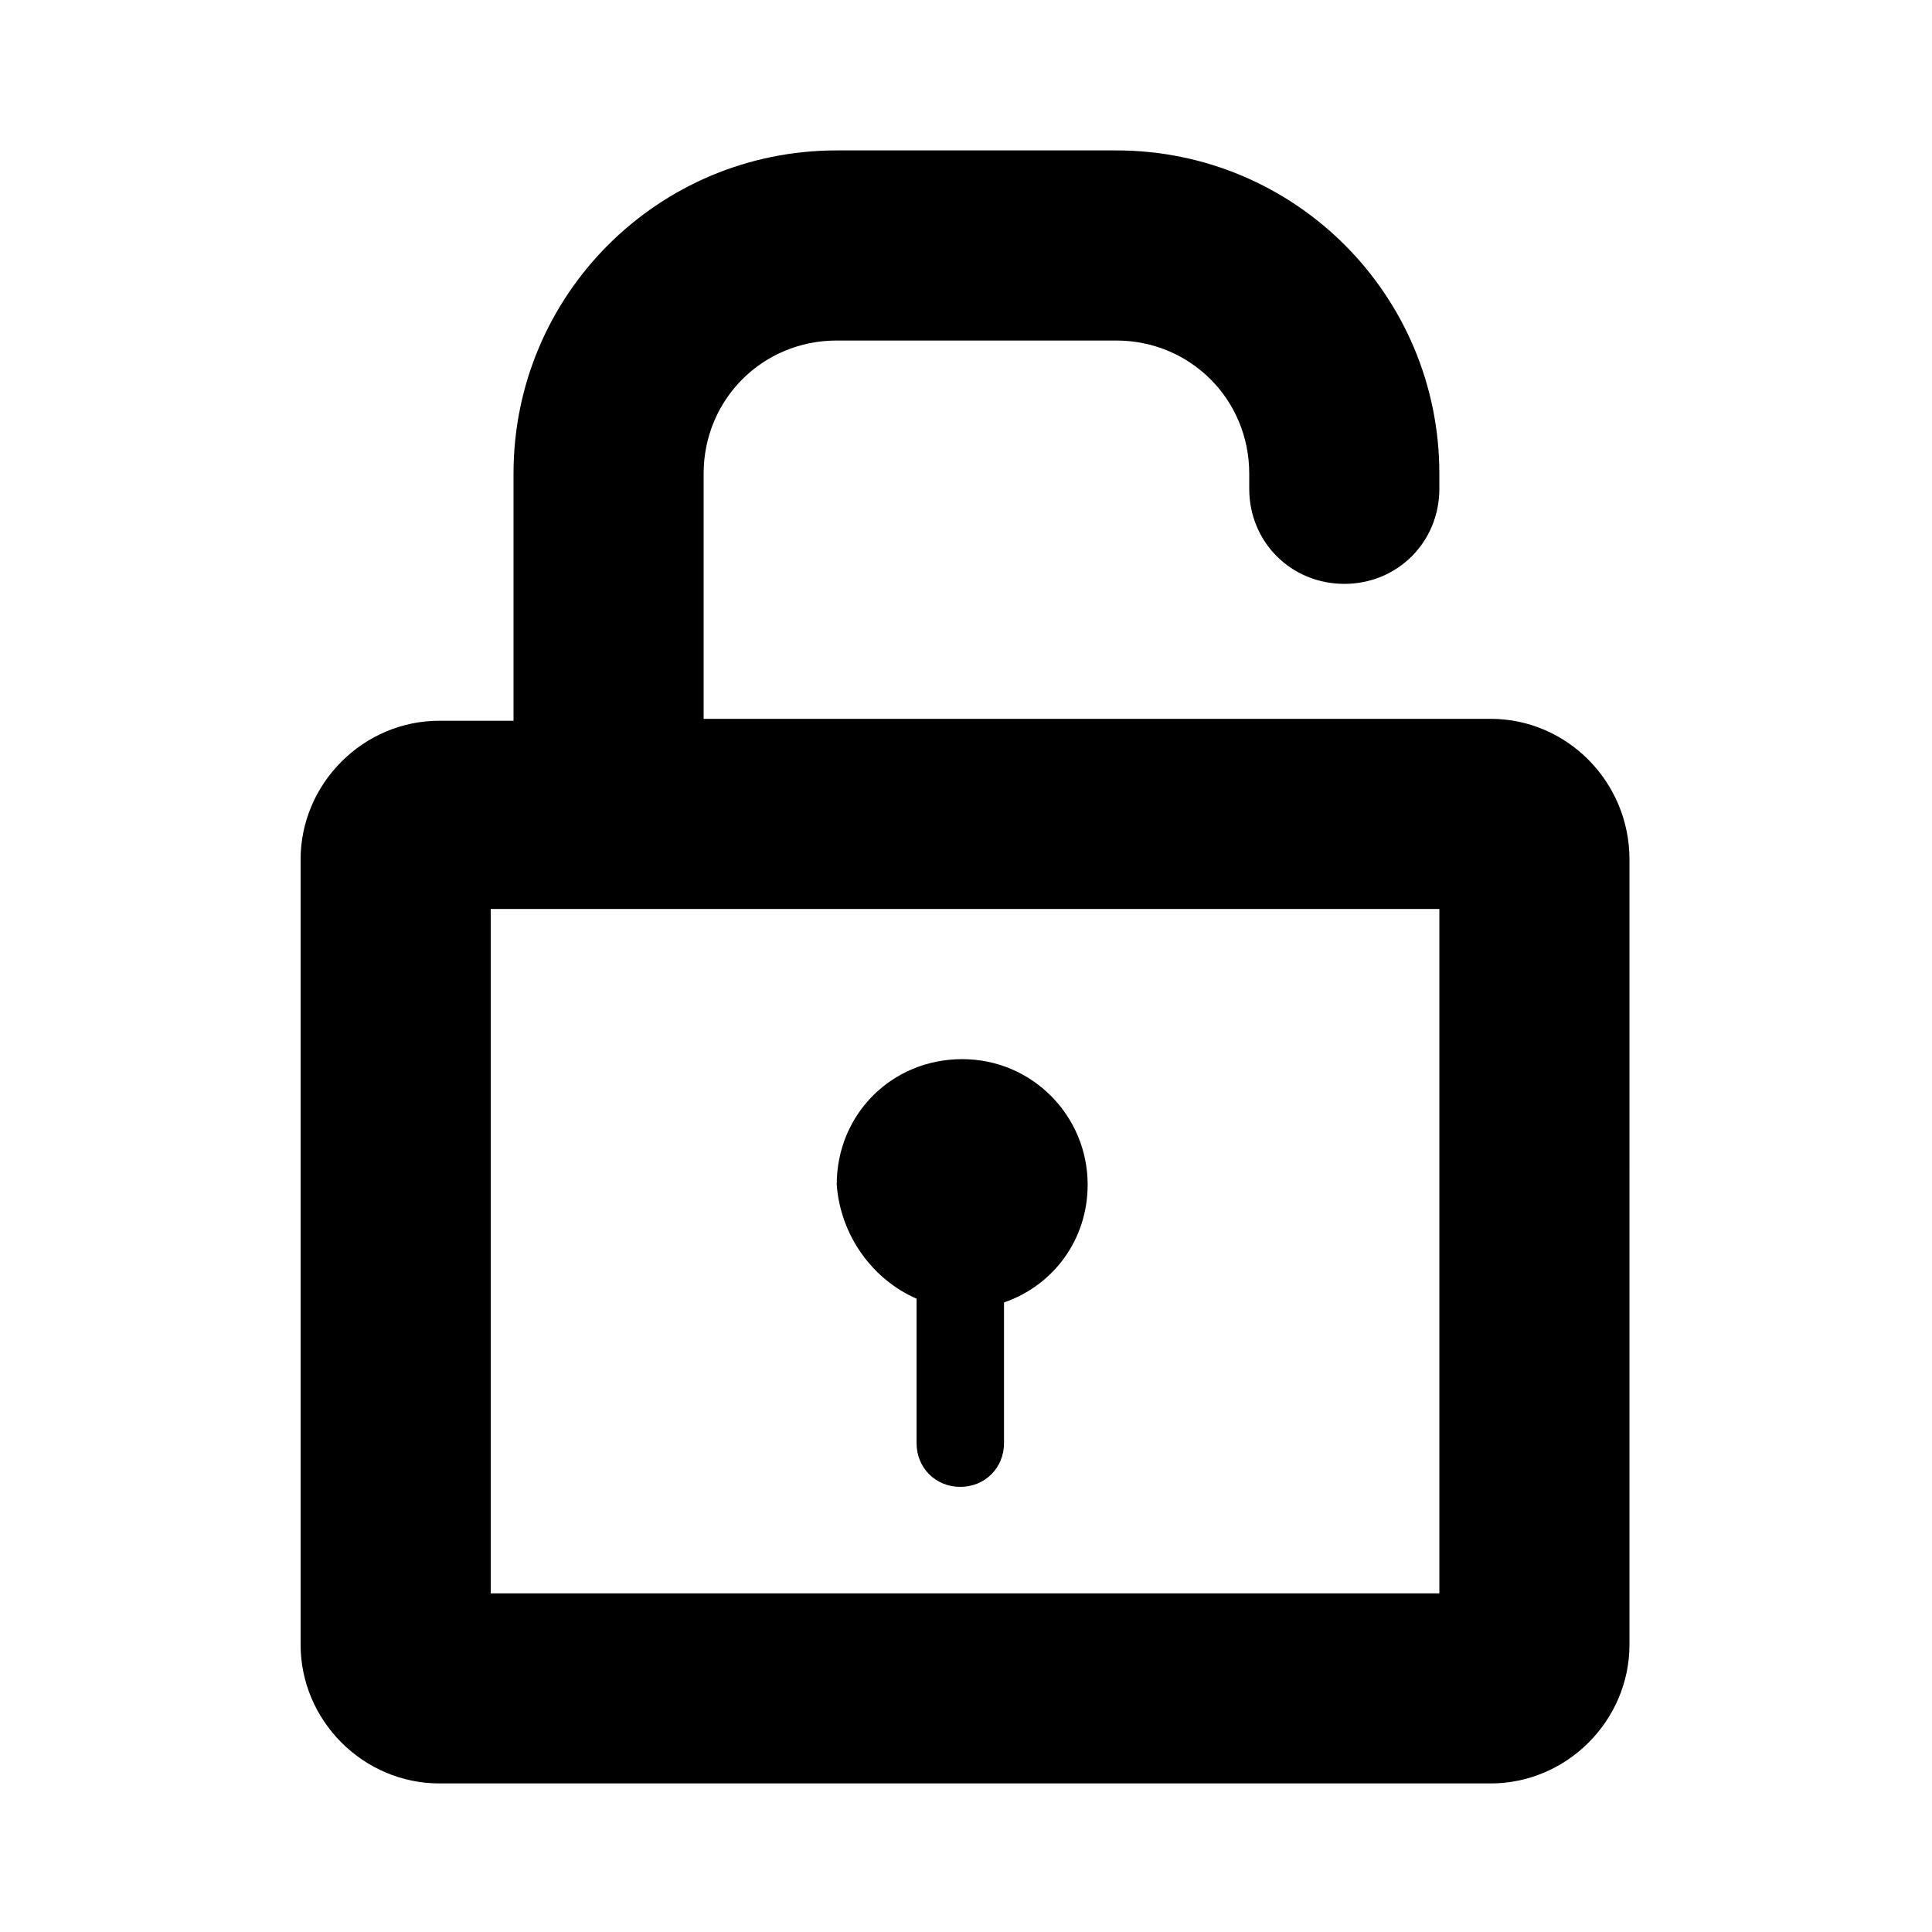
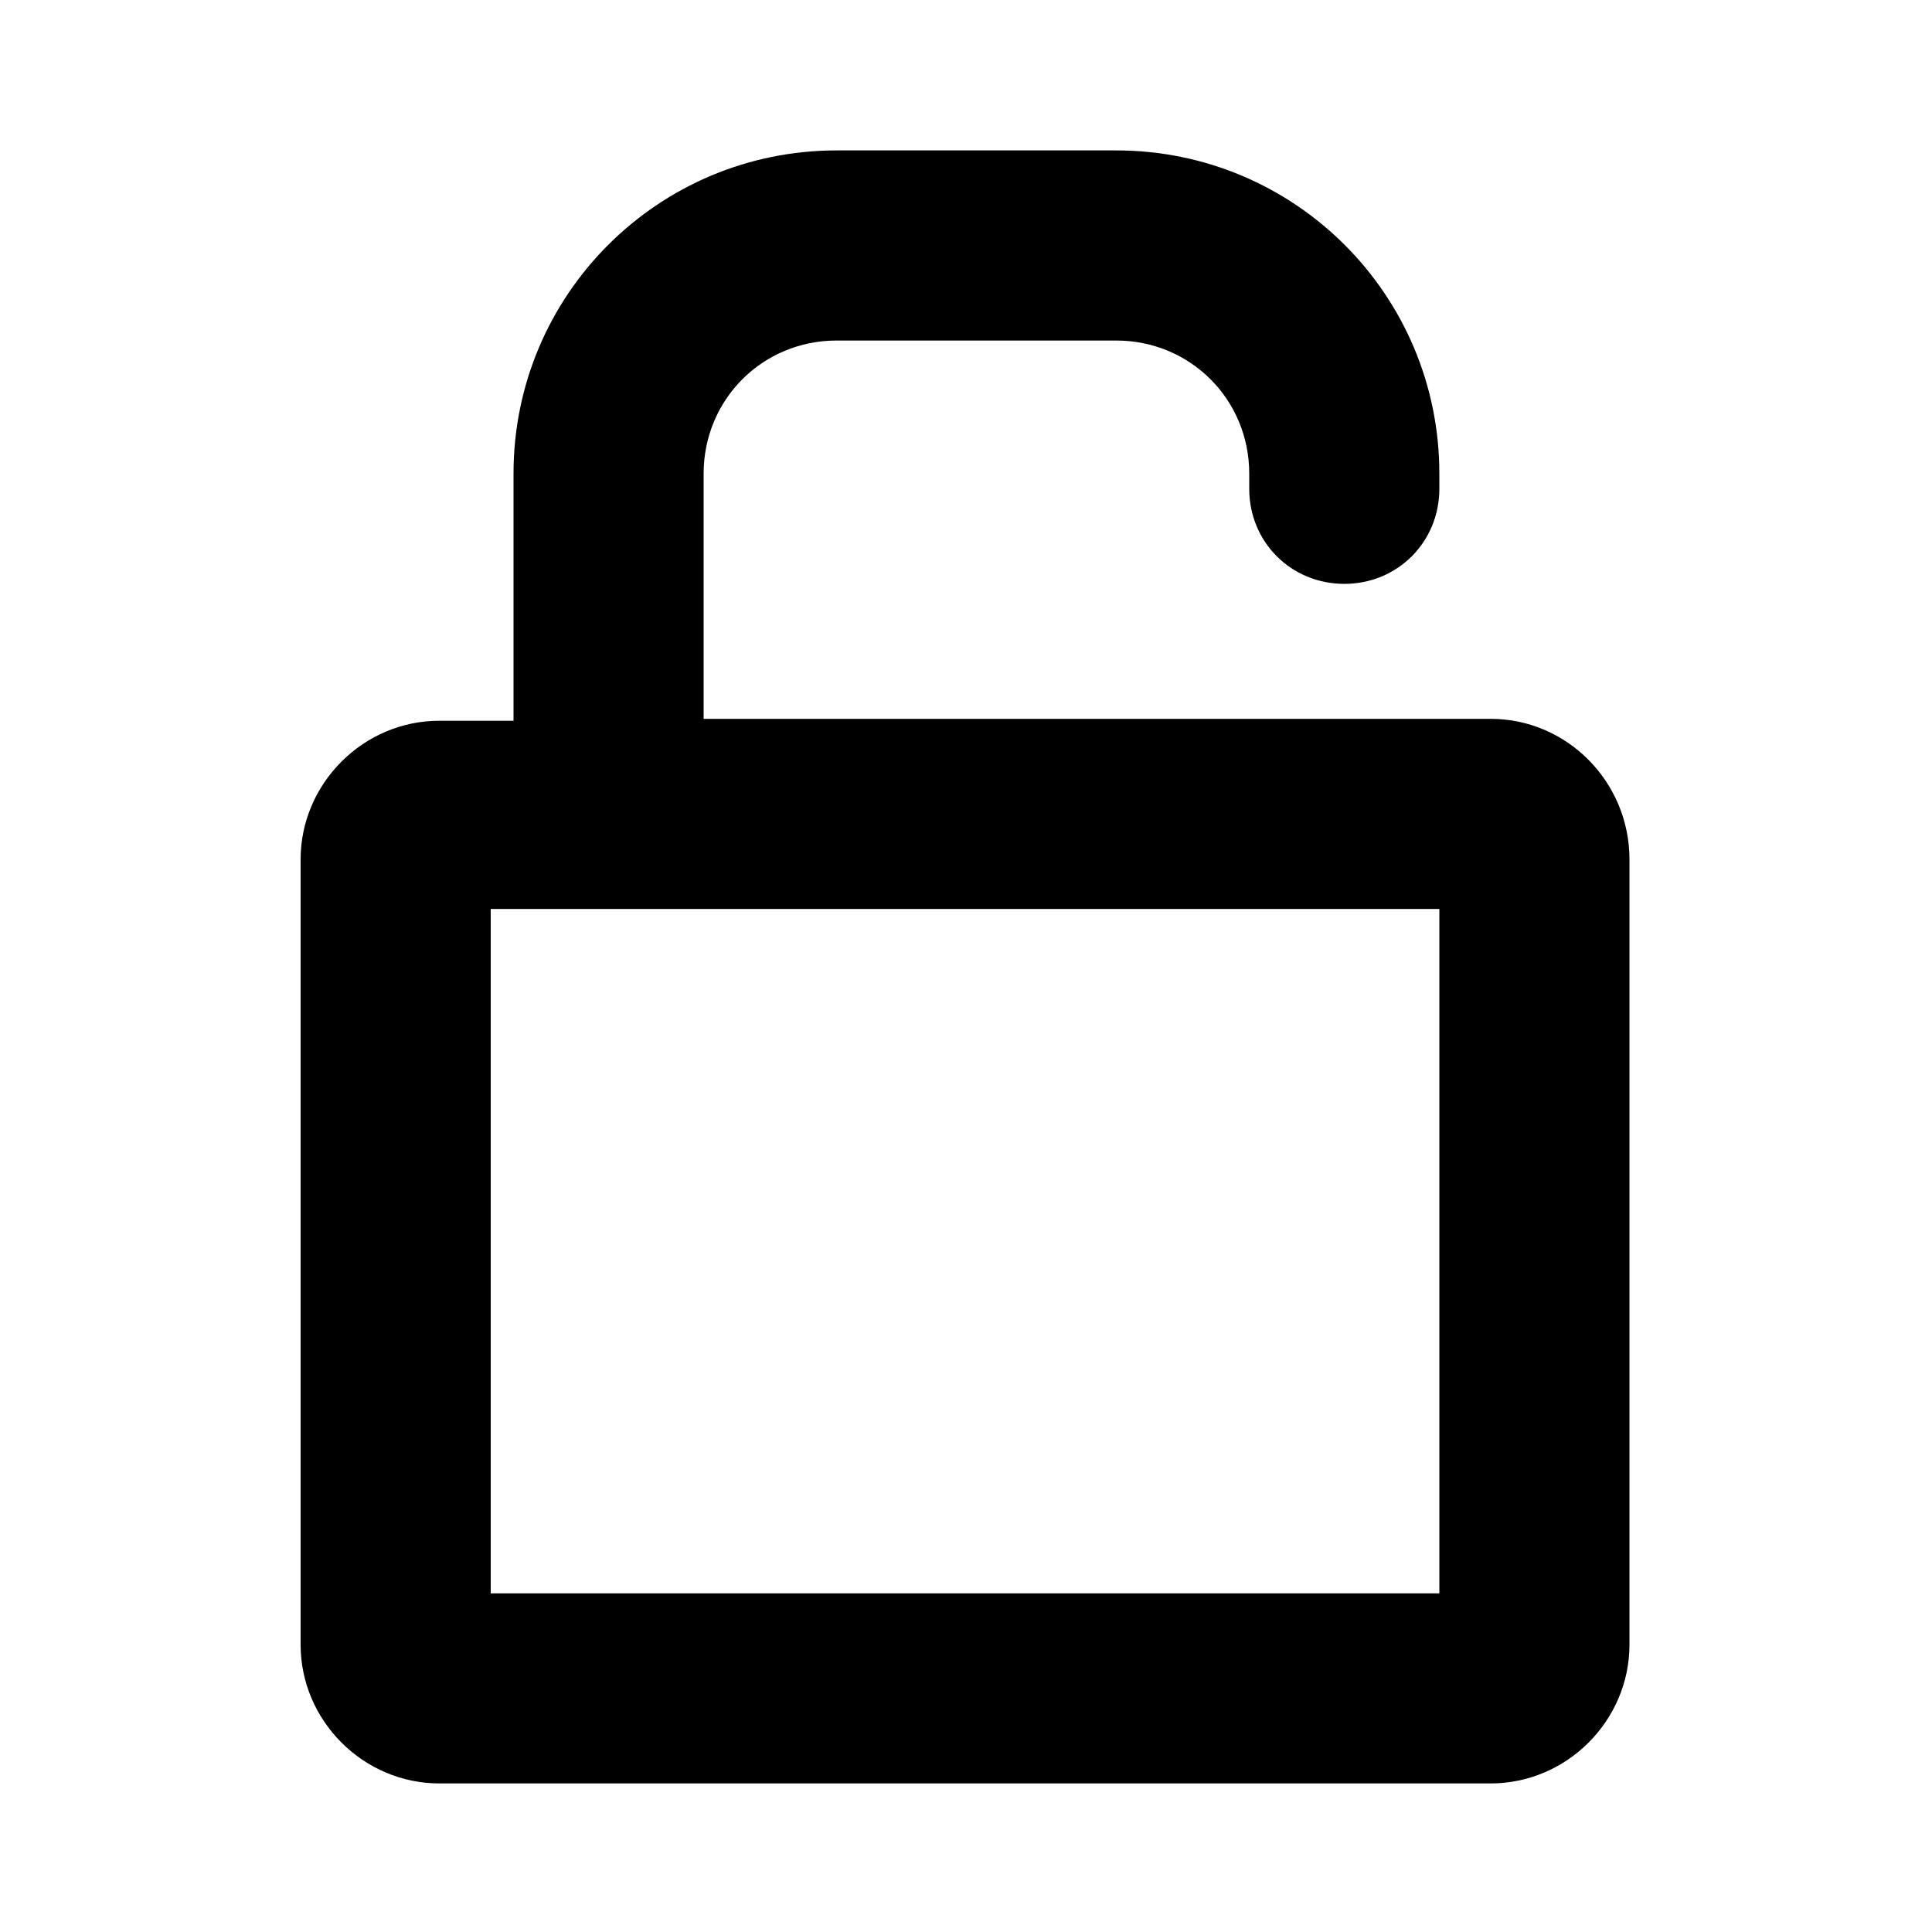
<svg xmlns="http://www.w3.org/2000/svg" fill="#000000" width="800px" height="800px" version="1.1" viewBox="144 144 512 512">
  <g>
    <path d="m539.05 334.5h-208.58v-1.008-63.984c0-19.648 15.617-35.266 35.266-35.266h74.059c19.648 0 35.266 15.617 35.266 35.266v4.031c0 14.105 11.082 25.191 25.191 25.191 14.105 0 25.191-11.082 25.191-25.191v-4.031c0-47.359-38.289-85.648-85.648-85.648h-74.059c-47.359 0-85.648 38.289-85.648 85.648v64.488 1.008h-19.648c-20.152 0-36.777 16.625-36.777 36.777v208.07c0 20.152 16.625 36.777 36.777 36.777h278.61c20.152 0 36.777-16.625 36.777-36.777l0.004-208.07c0-20.656-16.625-37.281-36.777-37.281zm-13.605 231.75h-251.4v-181.37h251.4z" />
-     <path d="m386.9 488.16v38.289c0 6.551 5.039 11.586 11.586 11.586 6.551 0 11.586-5.039 11.586-11.586v-37.281c13.098-4.535 22.168-16.625 22.168-31.234 0-18.137-14.609-33.25-33.25-33.25s-33.25 14.609-33.25 33.25c1.008 13.602 9.574 25.191 21.16 30.227z" />
  </g>
</svg>